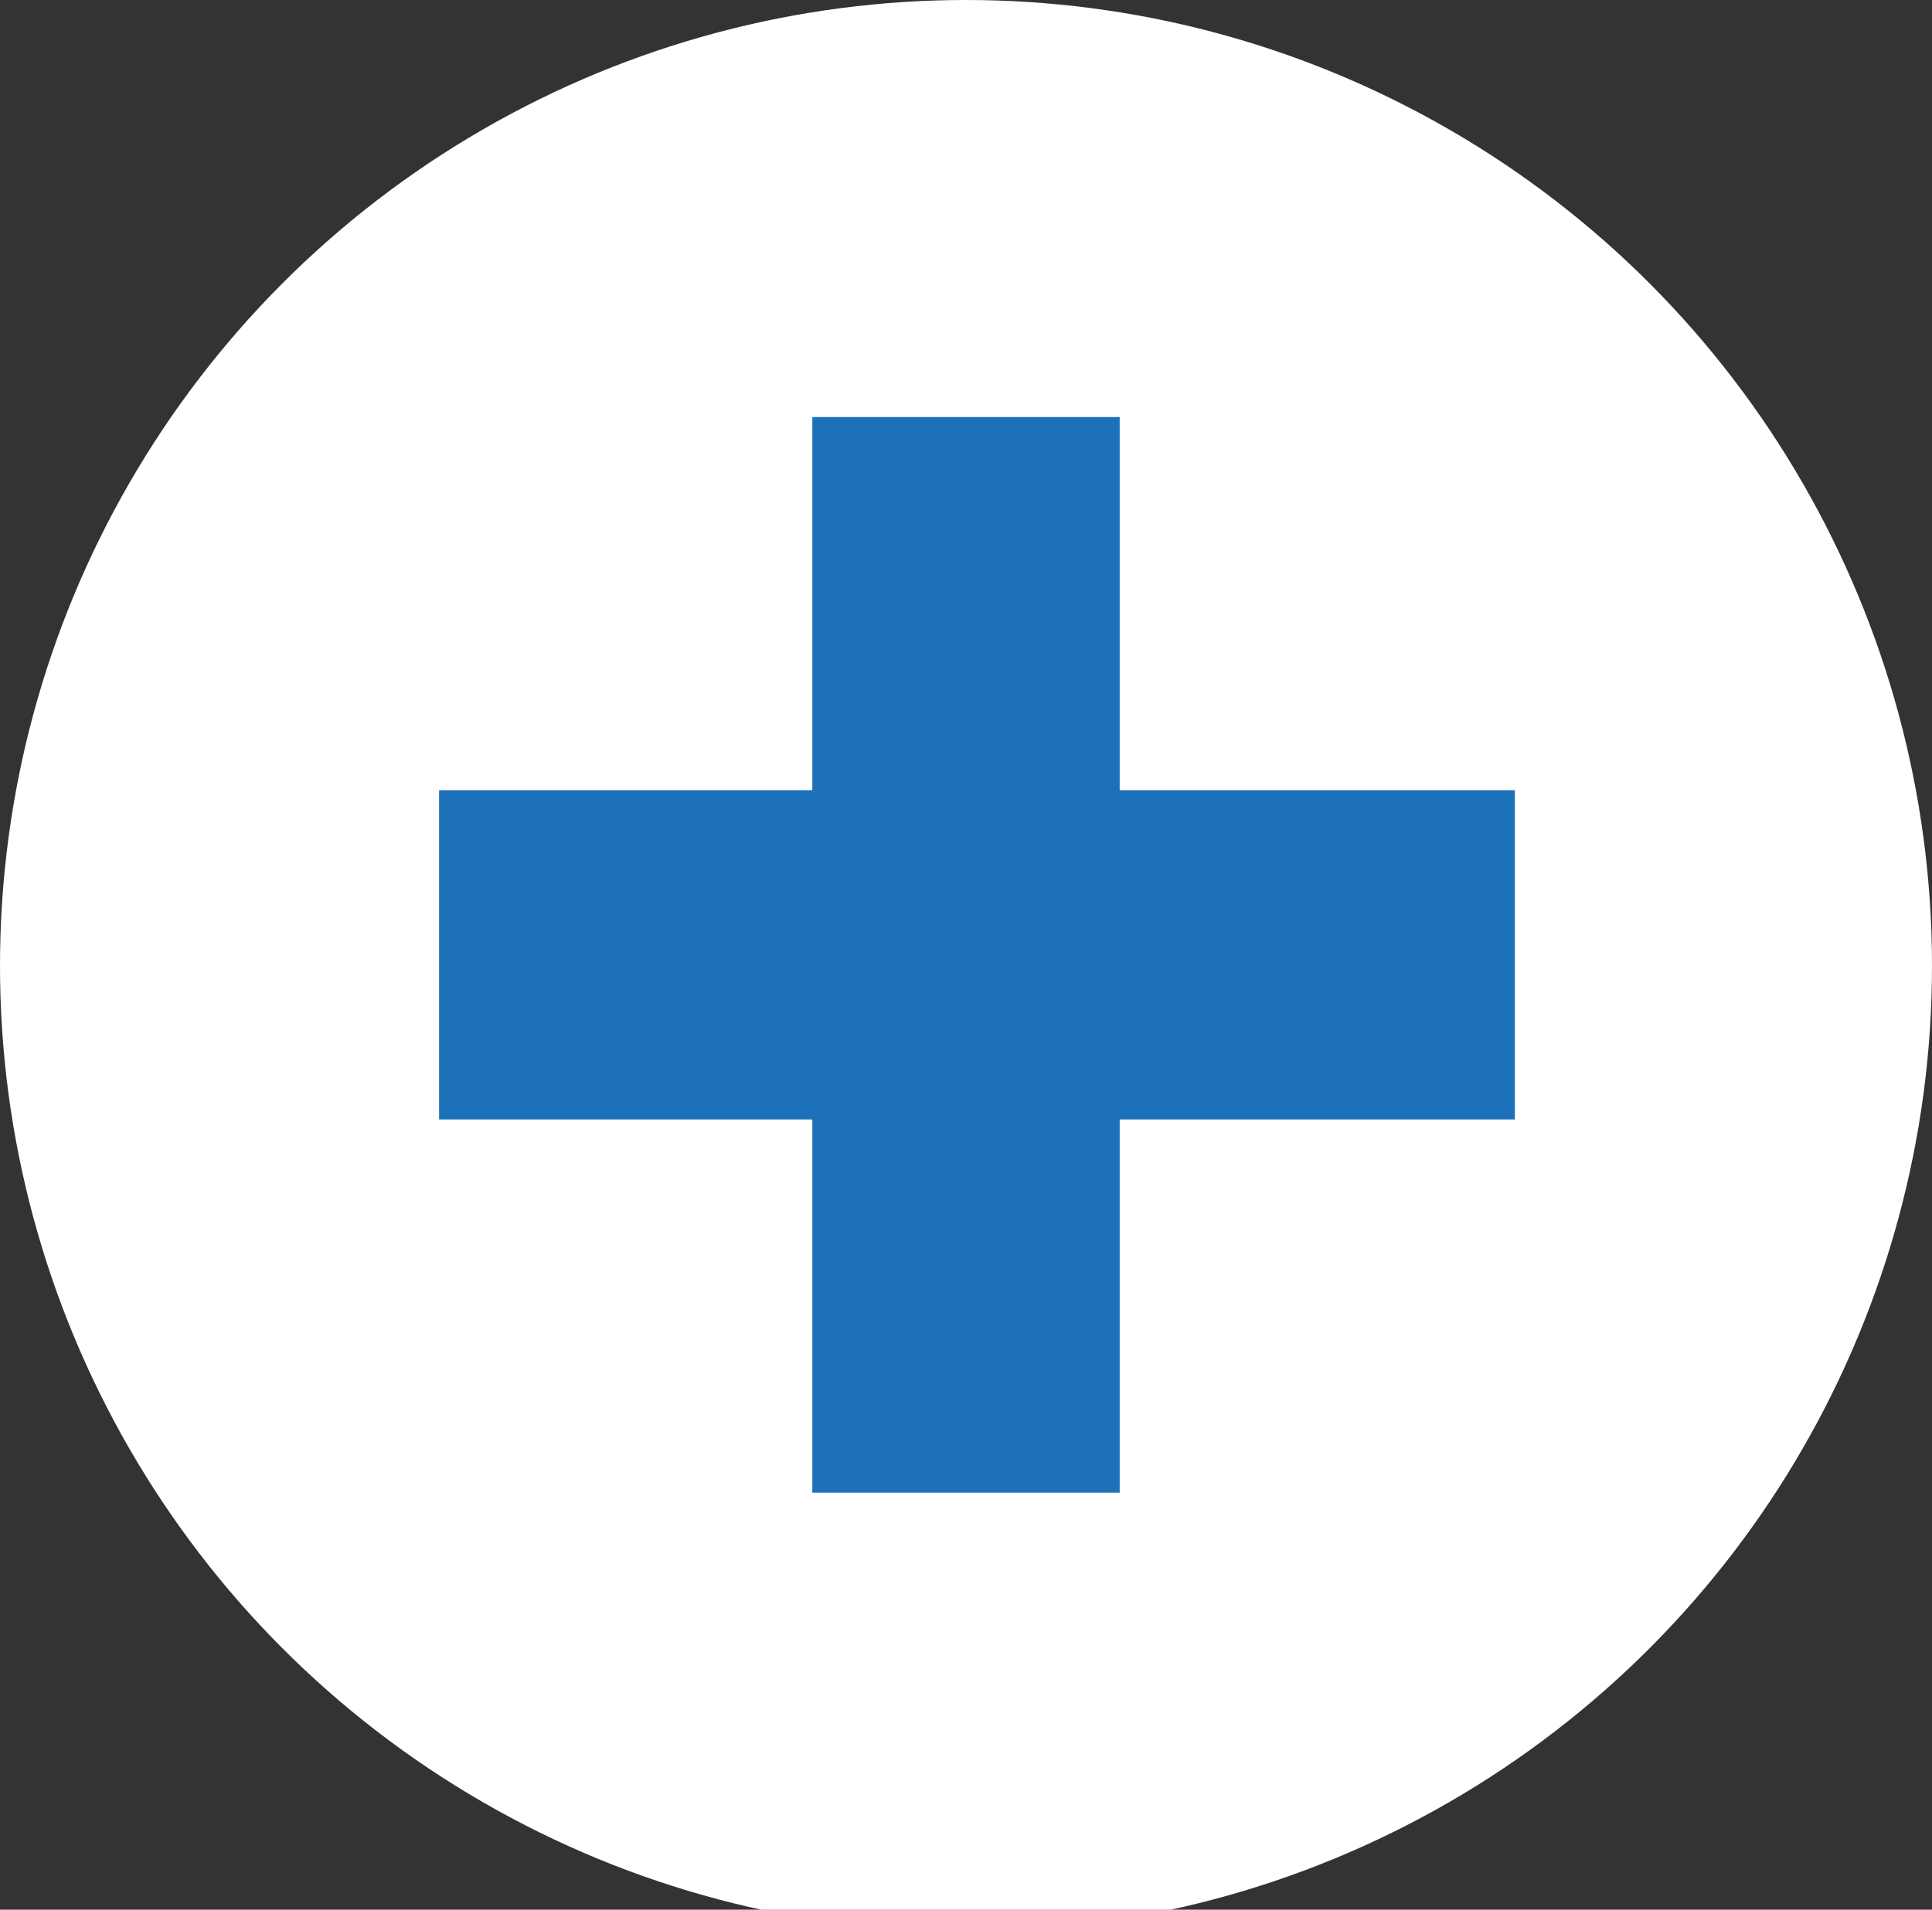
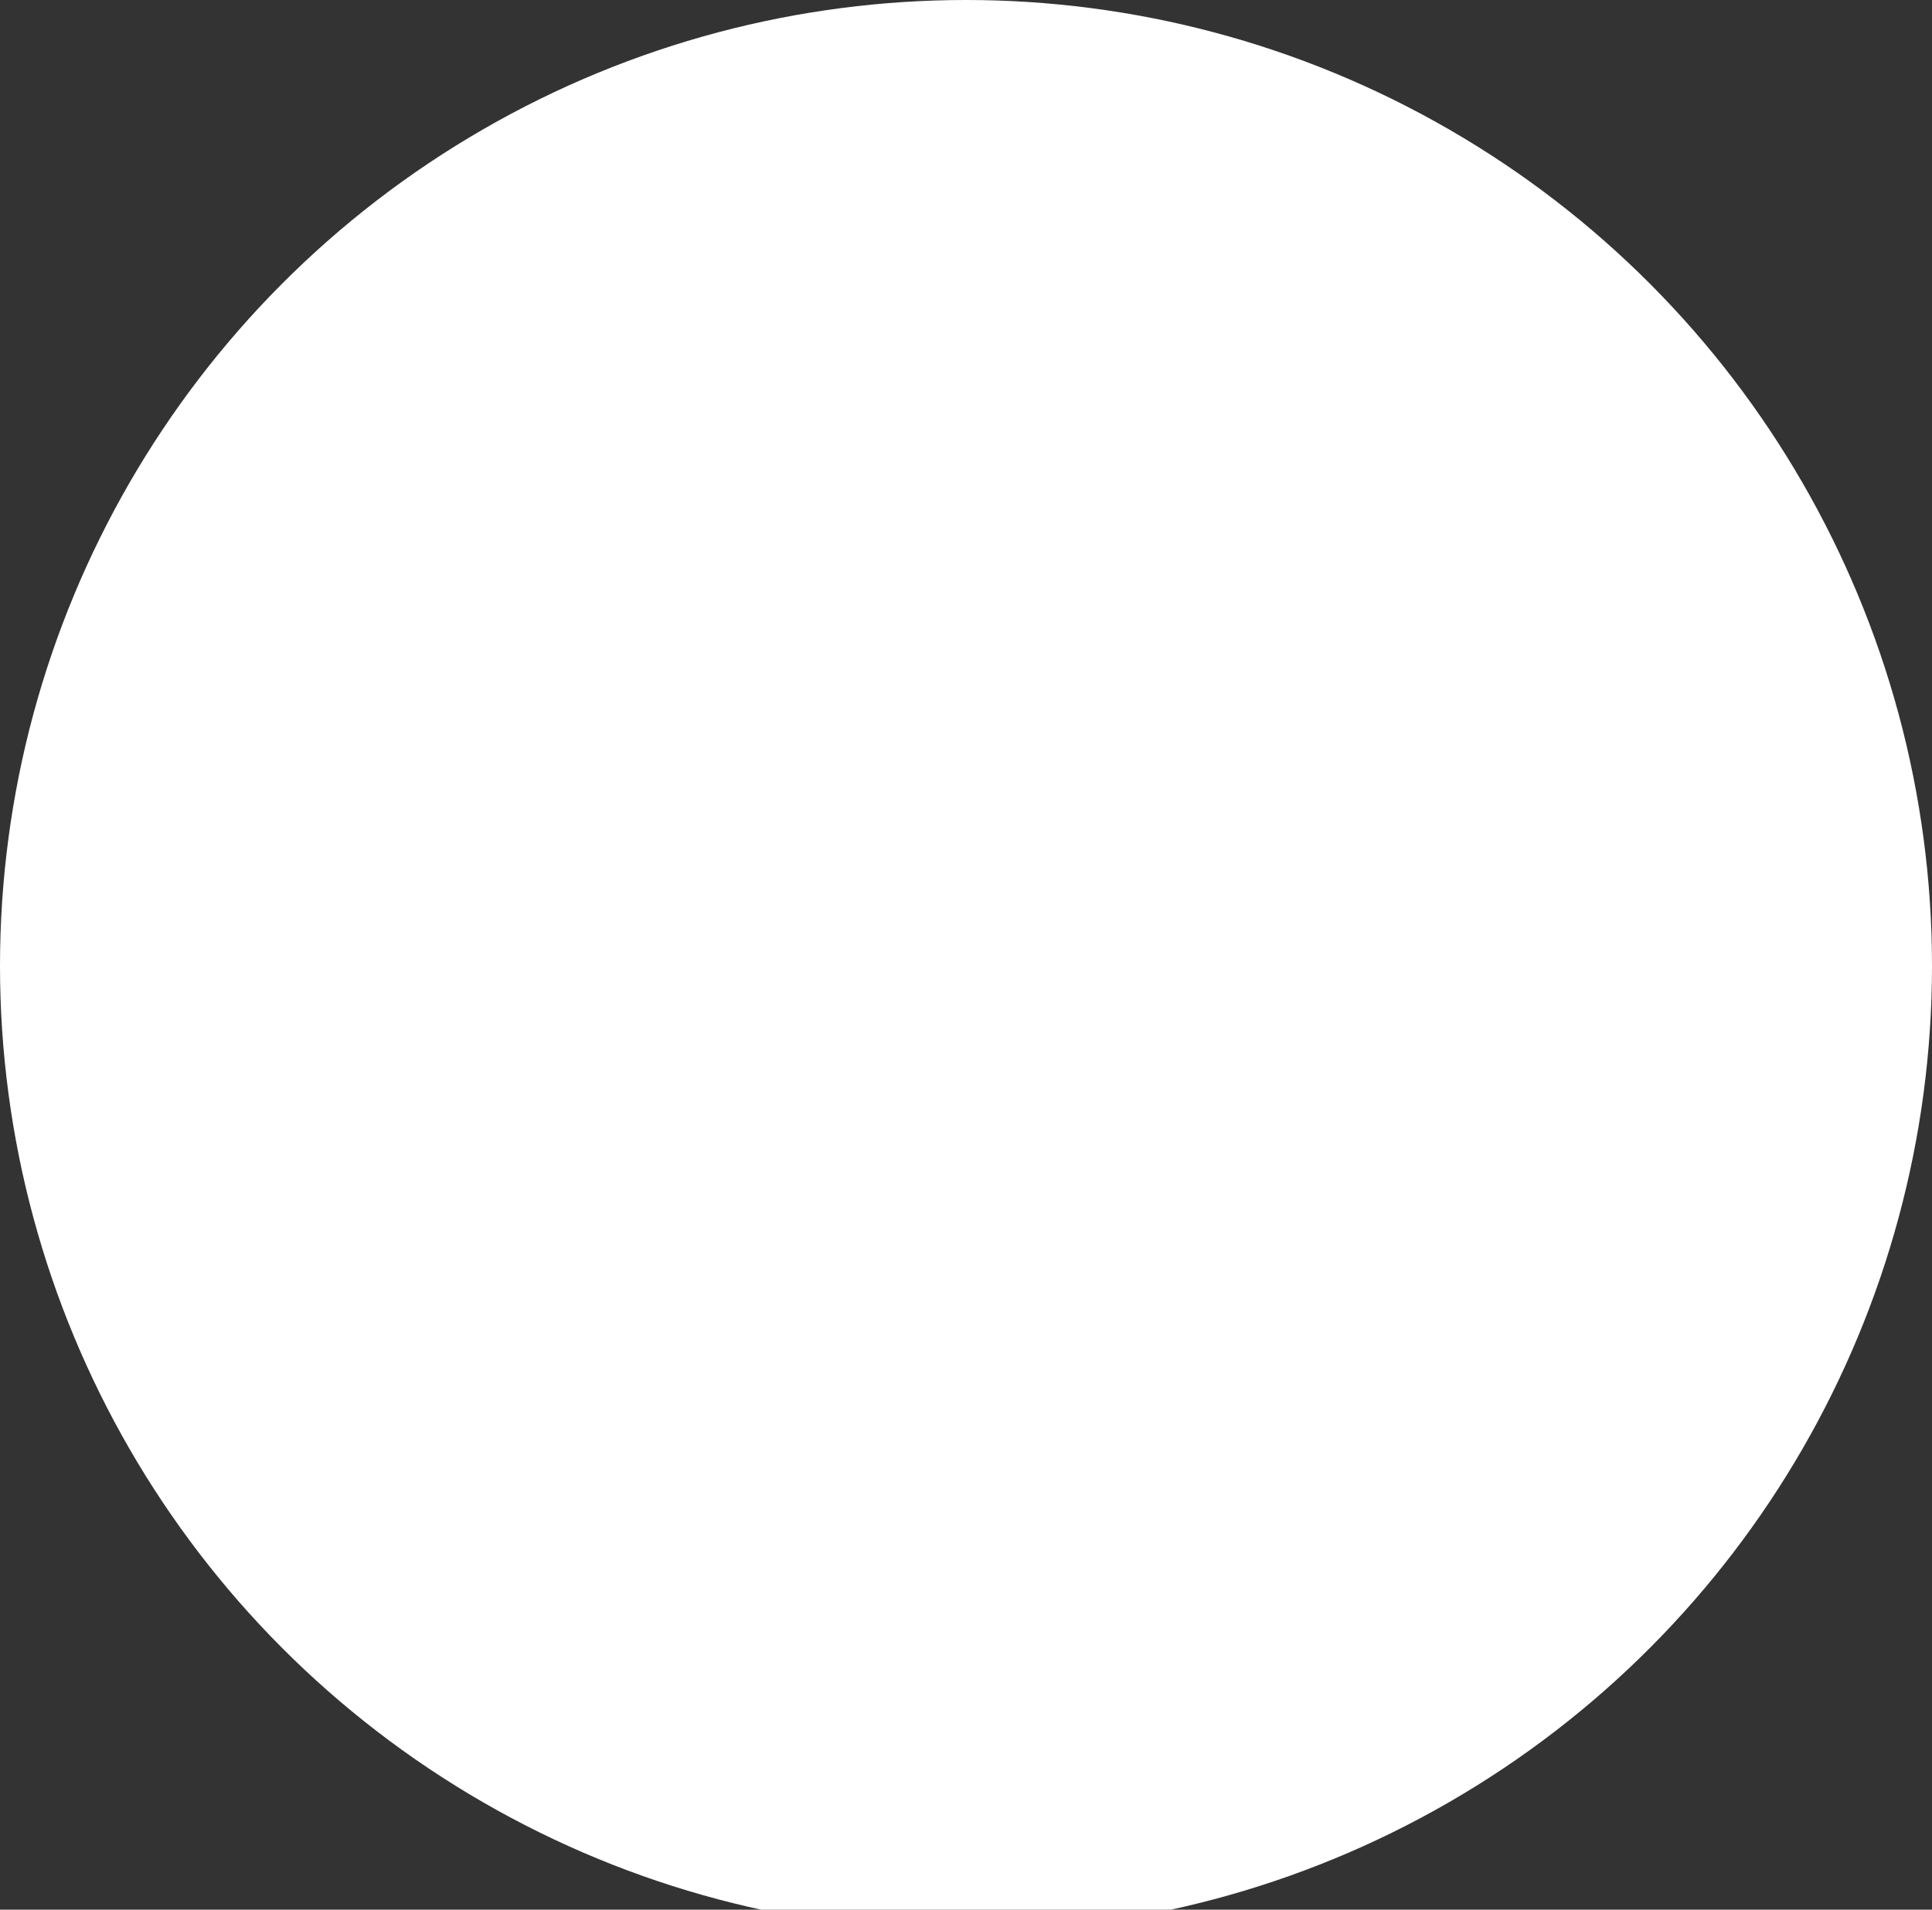
<svg xmlns="http://www.w3.org/2000/svg" version="1.1" id="Capa_1" x="0px" y="0px" viewBox="0 0 8.8 8.7" style="enable-background:new 0 0 8.8 8.7;" xml:space="preserve">
  <rect x="0" y="0" width="8.8" height="8.7" fill="#333333" stroke="none" />
  <style type="text/css">
	.st0{fill:#FFFFFF;}
	.st1{fill:#1D71B8;}
</style>
  <g>
    <g>
      <circle class="st0" cx="4.4" cy="4.4" r="4.4" />
    </g>
    <g id="plus_8_">
      <g>
-         <polygon class="st1" points="5.1,3.6 5.1,1.9 3.7,1.9 3.7,3.6 2,3.6 2,5.1 3.7,5.1 3.7,6.8 5.1,6.8 5.1,5.1 6.9,5.1 6.9,3.6         " />
-       </g>
+         </g>
    </g>
  </g>
</svg>